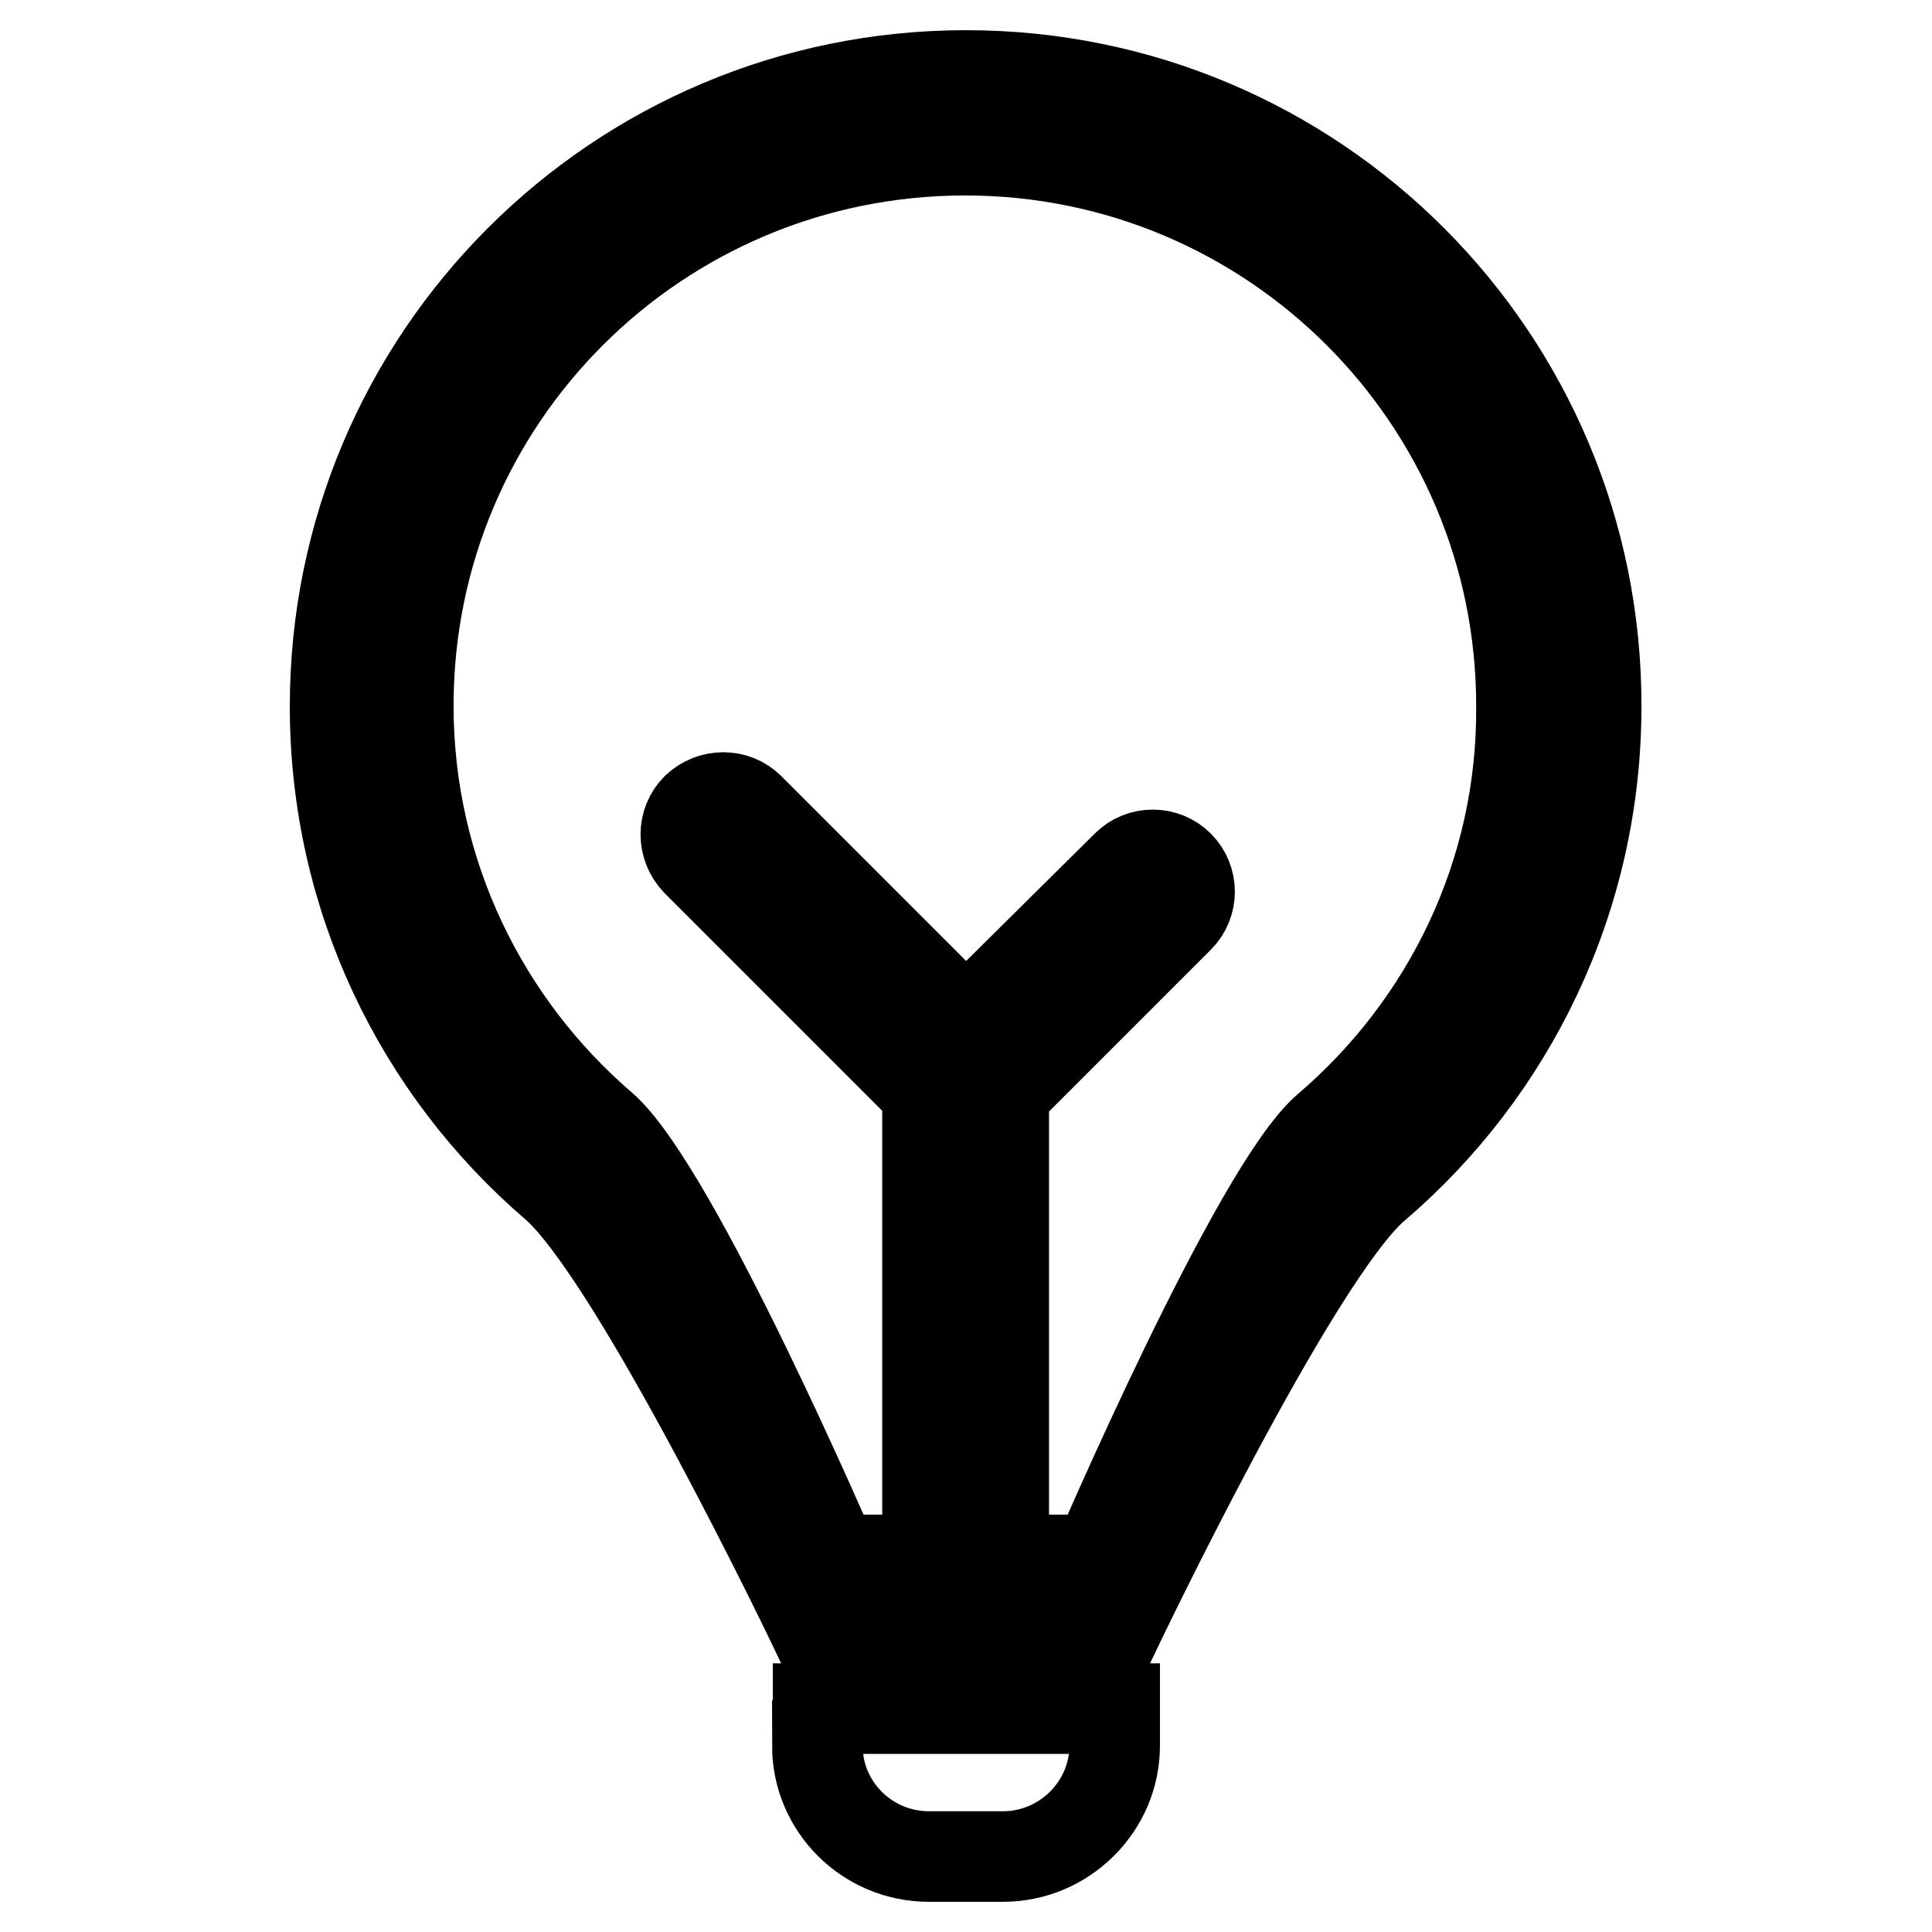
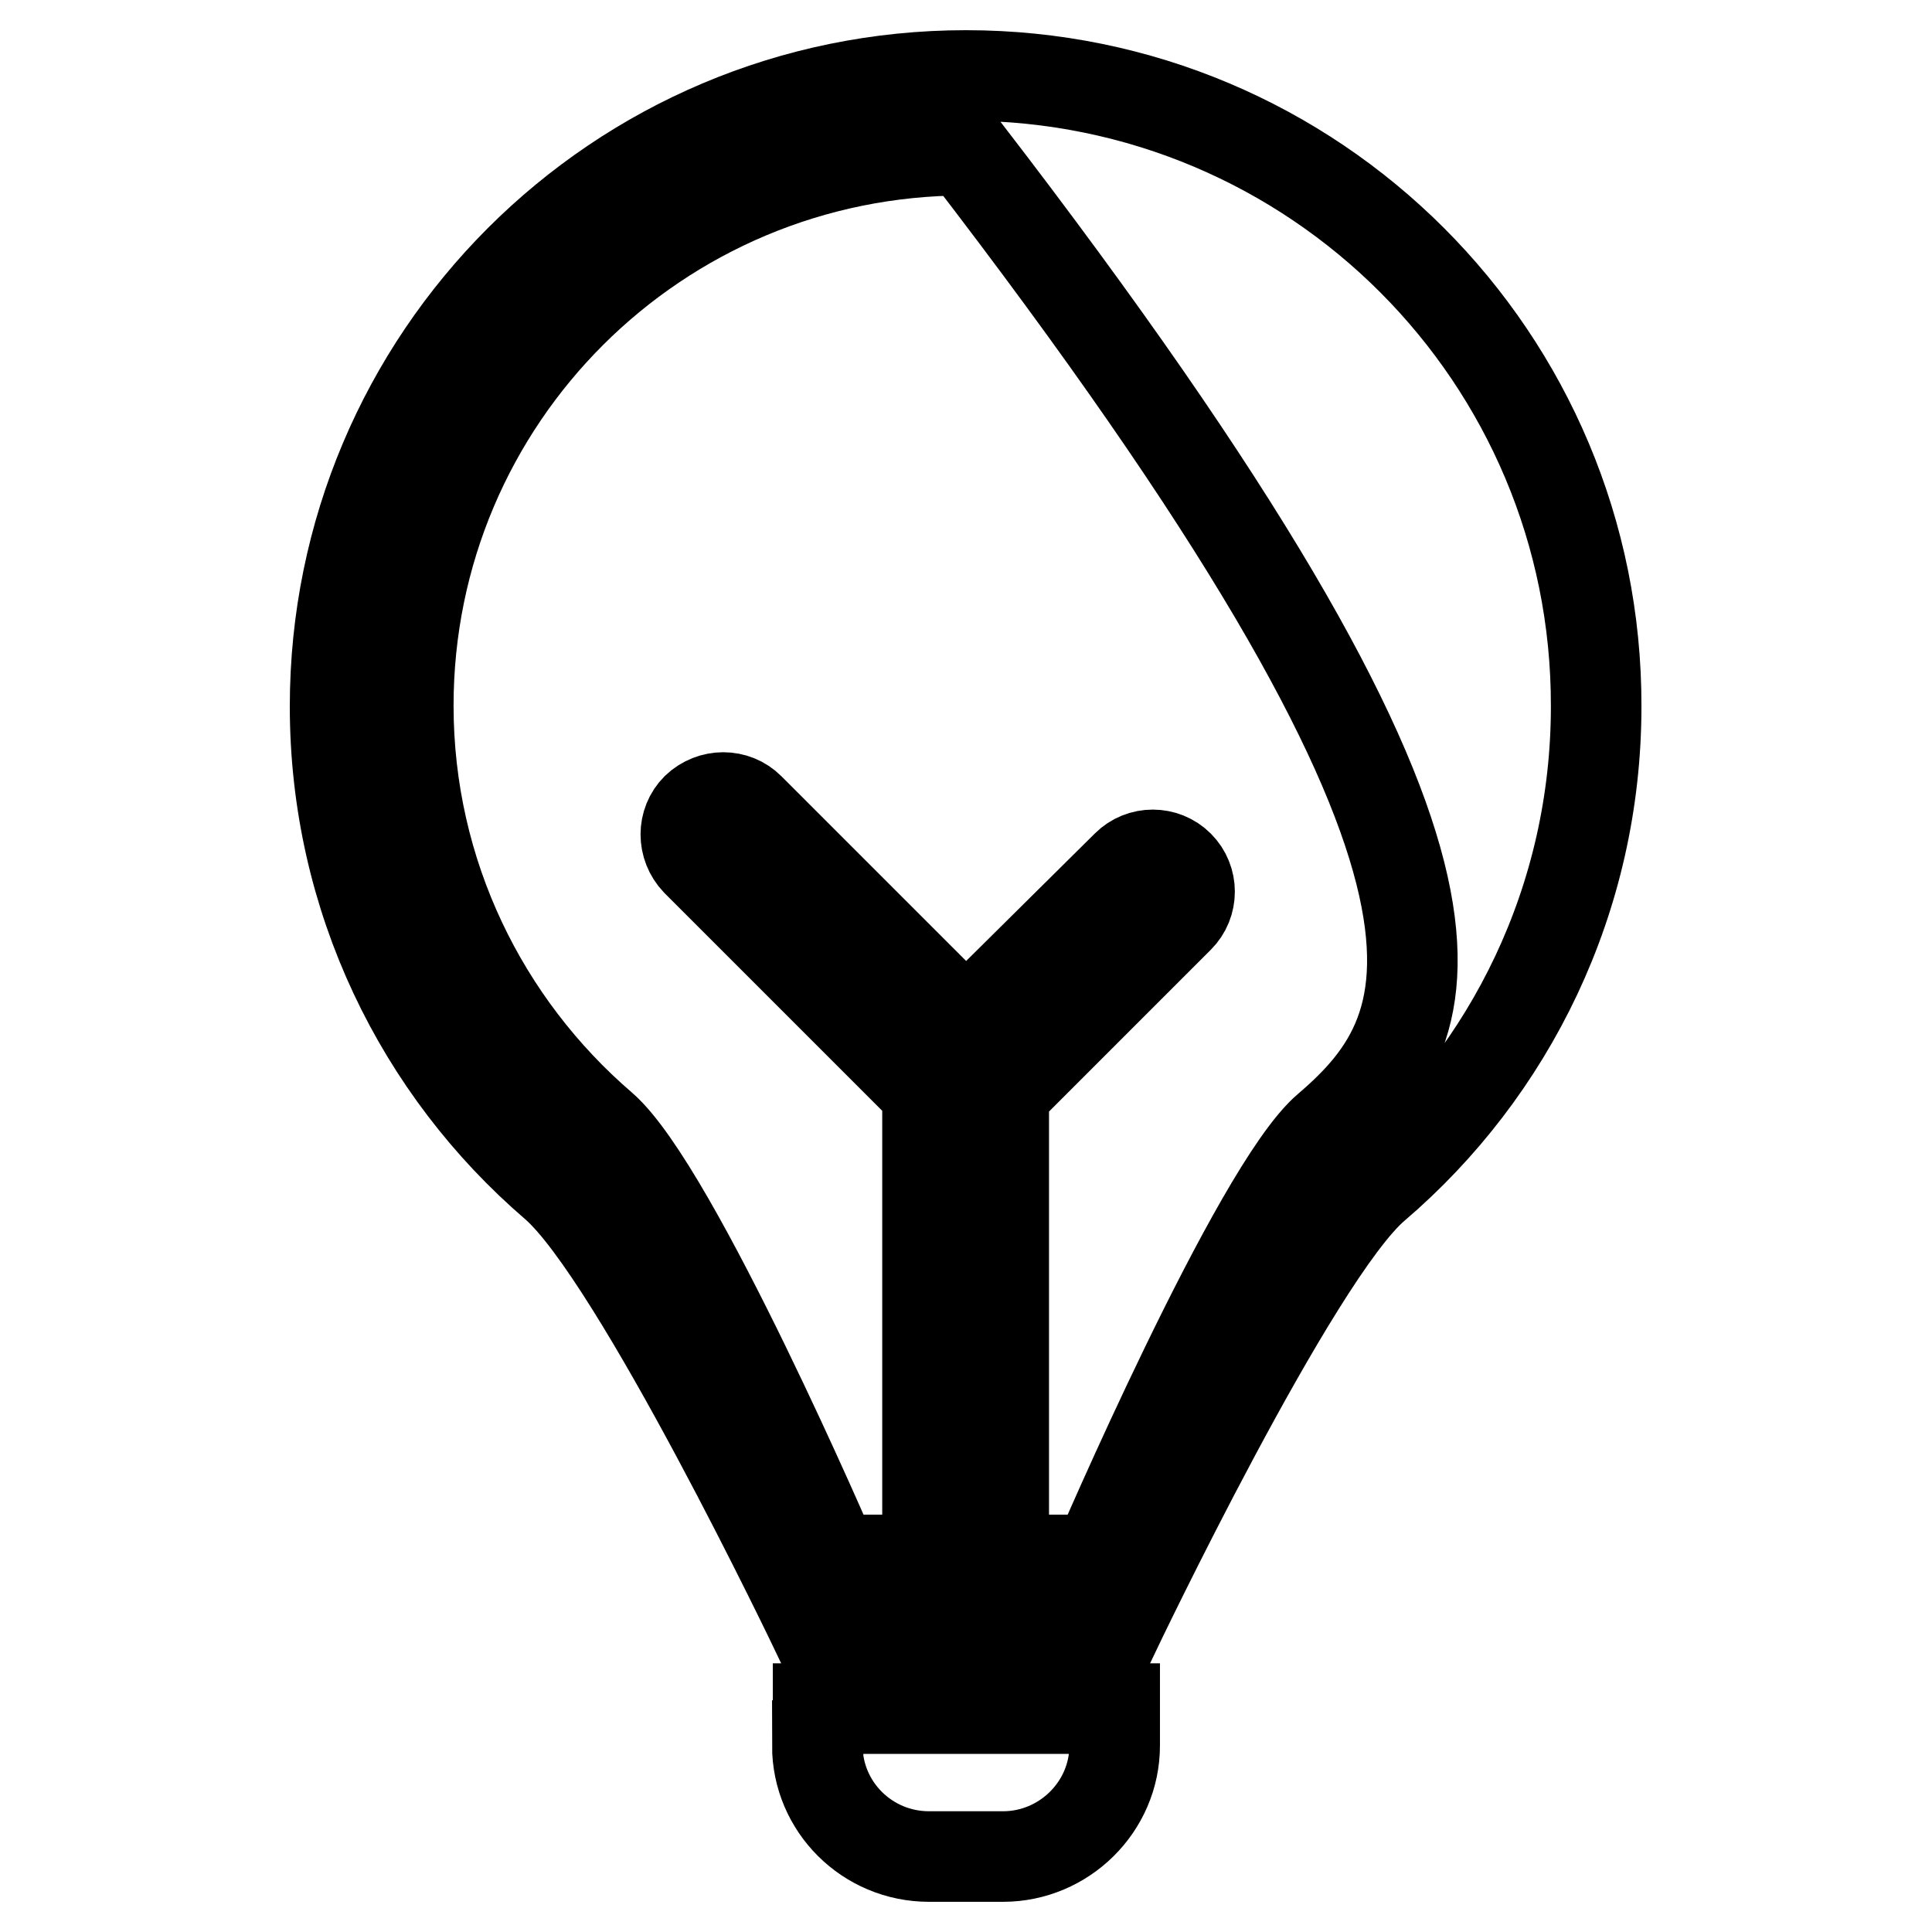
<svg xmlns="http://www.w3.org/2000/svg" version="1.1" x="0px" y="0px" viewBox="0 0 256 256" enable-background="new 0 0 256 256" xml:space="preserve">
  <g>
-     <path stroke-width="12" fill-opacity="0" stroke="#000000" d="M108.3,231.3c0,8.1,6.6,14.7,14.8,14.7h9.8c8.1,0,14.8-6.6,14.8-14.7v-4.9h-39.3V231.3z M128,10 c-46.2,0-83.6,37.4-83.6,83.6c0,25.4,11.3,48.1,29.1,63.4c10.9,9.4,34.8,59.5,34.8,59.5h39.3c0,0,23.9-50.2,34.6-59.3 c17.9-15.3,29.3-38.1,29.3-63.6C211.6,47.4,174.2,10,128,10L128,10z M175.9,149.5c-9.4,8-30.5,57.2-30.5,57.2h-12.4v-61.9 l23.2-23.2c1.9-1.9,1.9-5,0-6.9s-5-1.9-6.9,0L128,135.8l-28.7-28.7c-1.9-1.9-5-1.9-7,0c-1.9,1.9-1.9,5,0,7l29.8,29.8 c0.3,0.3,0.5,0.5,0.8,0.7v62.1h-12.4c0,0-21.1-49.1-30.7-57.4c-15.7-13.5-25.7-33.5-25.7-55.8c0-40.7,33-73.6,73.8-73.6 c40.7,0,73.7,33,73.7,73.6C201.8,115.9,191.7,136,175.9,149.5L175.9,149.5z" />
+     <path stroke-width="12" fill-opacity="0" stroke="#000000" d="M108.3,231.3c0,8.1,6.6,14.7,14.8,14.7h9.8c8.1,0,14.8-6.6,14.8-14.7v-4.9h-39.3V231.3z M128,10 c-46.2,0-83.6,37.4-83.6,83.6c0,25.4,11.3,48.1,29.1,63.4c10.9,9.4,34.8,59.5,34.8,59.5h39.3c0,0,23.9-50.2,34.6-59.3 c17.9-15.3,29.3-38.1,29.3-63.6C211.6,47.4,174.2,10,128,10L128,10z M175.9,149.5c-9.4,8-30.5,57.2-30.5,57.2h-12.4v-61.9 l23.2-23.2c1.9-1.9,1.9-5,0-6.9s-5-1.9-6.9,0L128,135.8l-28.7-28.7c-1.9-1.9-5-1.9-7,0c-1.9,1.9-1.9,5,0,7l29.8,29.8 c0.3,0.3,0.5,0.5,0.8,0.7v62.1h-12.4c0,0-21.1-49.1-30.7-57.4c-15.7-13.5-25.7-33.5-25.7-55.8c0-40.7,33-73.6,73.8-73.6 C201.8,115.9,191.7,136,175.9,149.5L175.9,149.5z" />
  </g>
</svg>